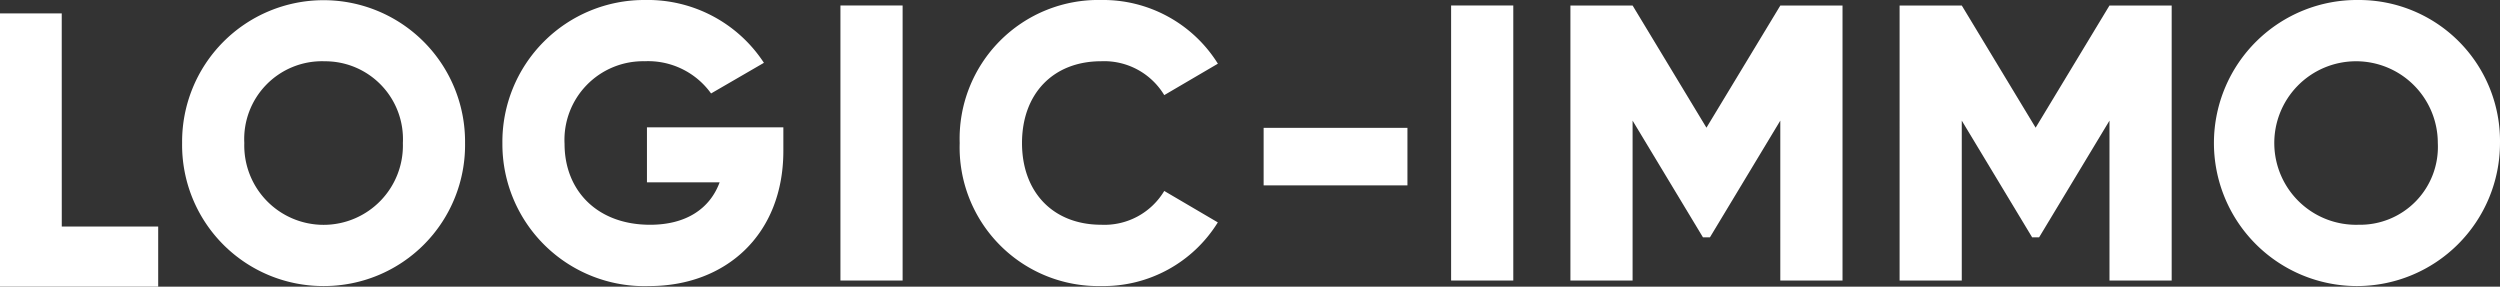
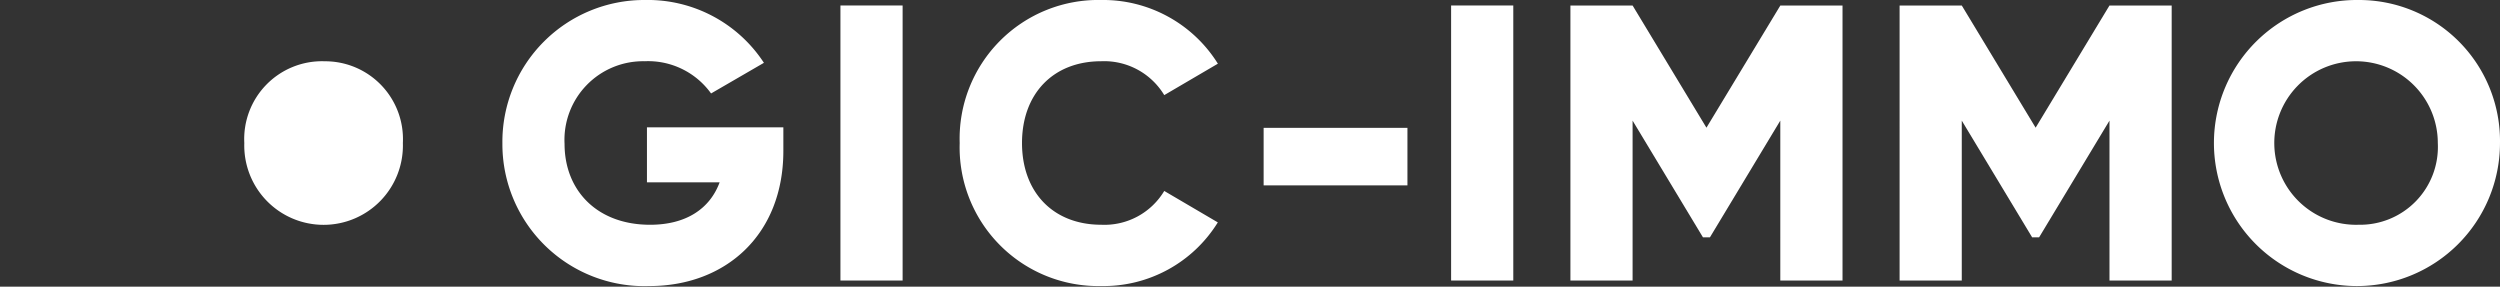
<svg xmlns="http://www.w3.org/2000/svg" width="191.87" height="22" viewBox="0 0 191.87 22">
  <rect x="0" y="0" width="191.87" height="22" fill="#333333" stroke="none" />
  <g id="logo_logic_immo" data-name="logo_logic immo" transform="translate(-1113 -3272)">
    <g id="Groupe_11053" data-name="Groupe 11053" transform="translate(1113 3272)">
-       <path id="Tracé_31943" data-name="Tracé 31943" d="M743.691,2.165h-4.738V23.135h12.141V18.522h-7.4Z" transform="translate(-738.953 -1.135)" fill="#fff" />
-       <path id="Tracé_31944" data-name="Tracé 31944" d="M779.175,21.953a10.823,10.823,0,0,0,10.857-10.976,10.858,10.858,0,1,0-21.715,0,10.824,10.824,0,0,0,10.858,10.976m0-17.249a5.973,5.973,0,0,1,6.085,6.273,6.088,6.088,0,1,1-12.17,0A5.973,5.973,0,0,1,779.175,4.7" transform="translate(-754.34 0)" fill="#fff" />
+       <path id="Tracé_31944" data-name="Tracé 31944" d="M779.175,21.953m0-17.249a5.973,5.973,0,0,1,6.085,6.273,6.088,6.088,0,1,1-12.17,0A5.973,5.973,0,0,1,779.175,4.7" transform="translate(-754.34 0)" fill="#fff" />
      <path id="Tracé_31945" data-name="Tracé 31945" d="M831.226,21.954c5.847,0,10.29-3.92,10.29-10.374V9.771H831.047v4.222h5.578c-.746,2.021-2.566,3.257-5.34,3.257-4.057,0-6.562-2.623-6.562-6.212A6.036,6.036,0,0,1,830.868,4.7a5.949,5.949,0,0,1,5.1,2.473l4.056-2.352A10.65,10.65,0,0,0,830.9,0a10.888,10.888,0,0,0-10.947,11.007,10.9,10.9,0,0,0,11.275,10.947" transform="translate(-781.395)" fill="#fff" />
      <rect id="Rectangle_2213" data-name="Rectangle 2213" width="4.772" height="21.109" transform="translate(64.502 0.421)" fill="#fff" />
      <path id="Tracé_31946" data-name="Tracé 31946" d="M904.563,21.953a10.313,10.313,0,0,0,8.948-4.885L909.4,14.655a5.35,5.35,0,0,1-4.832,2.594c-3.7,0-6.085-2.5-6.085-6.272S900.864,4.7,904.563,4.7A5.384,5.384,0,0,1,909.4,7.3l4.116-2.412A10.386,10.386,0,0,0,904.563,0,10.643,10.643,0,0,0,893.7,10.977a10.644,10.644,0,0,0,10.858,10.976" transform="translate(-820.046 0)" fill="#fff" />
    </g>
    <g id="Groupe_11052" data-name="Groupe 11052" transform="translate(1209.981 3272)">
      <rect id="Rectangle_2212" data-name="Rectangle 2212" width="11.037" height="4.415" transform="translate(0 9.812)" fill="#fff" />
      <rect id="Rectangle_2214" data-name="Rectangle 2214" width="4.772" height="21.109" transform="translate(14.389 0.421)" fill="#fff" />
      <path id="Tracé_31947" data-name="Tracé 31947" d="M798.856,66.017l-5.668-9.378h-4.772V77.748h4.772V65.474l5.4,8.956h.537l5.4-8.956V77.748H809.3V56.639h-4.772Z" transform="translate(-764.871 -56.217)" fill="#fff" />
      <path id="Tracé_31948" data-name="Tracé 31948" d="M851.932,66.017l-5.668-9.378h-4.772V77.748h4.772V65.474l5.4,8.956h.537l5.4-8.956V77.748h4.773V56.639H857.6Z" transform="translate(-792.683 -56.217)" fill="#fff" />
      <path id="Tracé_31949" data-name="Tracé 31949" d="M903.544,55.751A10.977,10.977,0,1,0,914.4,66.727a10.823,10.823,0,0,0-10.857-10.976m0,17.249a6.275,6.275,0,1,1,6.085-6.273A5.973,5.973,0,0,1,903.544,73" transform="translate(-819.512 -55.751)" fill="#fff" />
    </g>
  </g>
</svg>